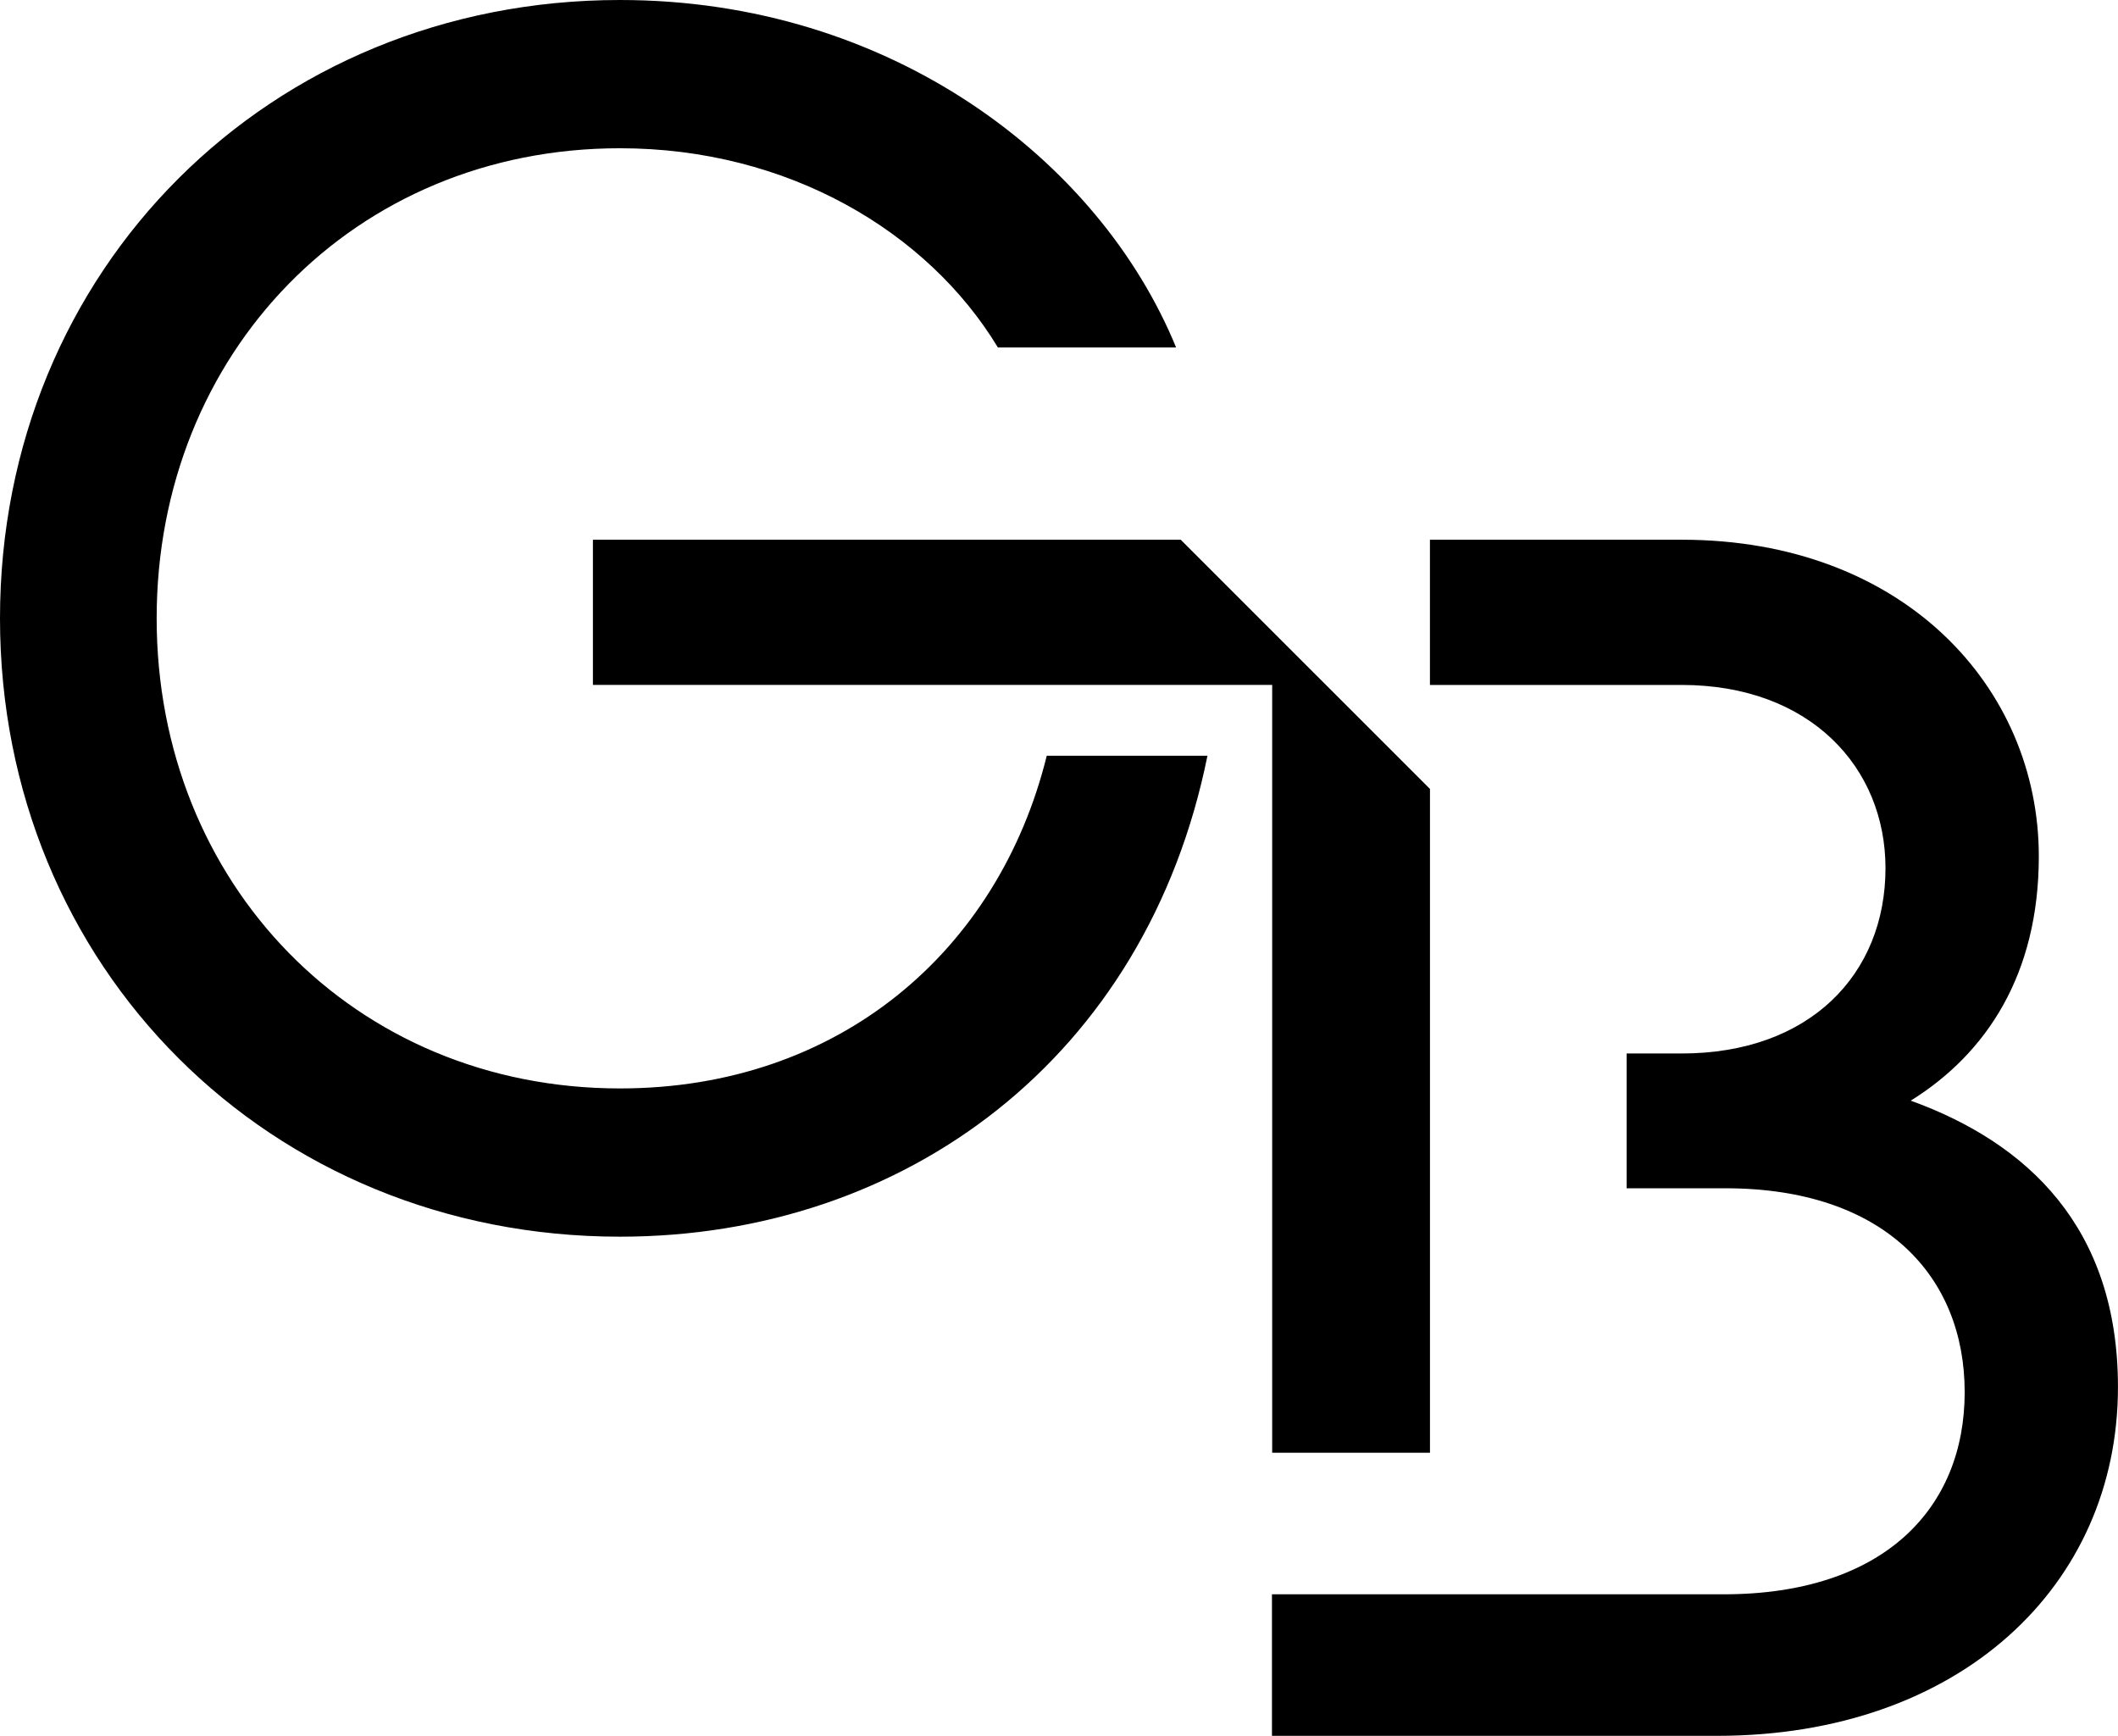
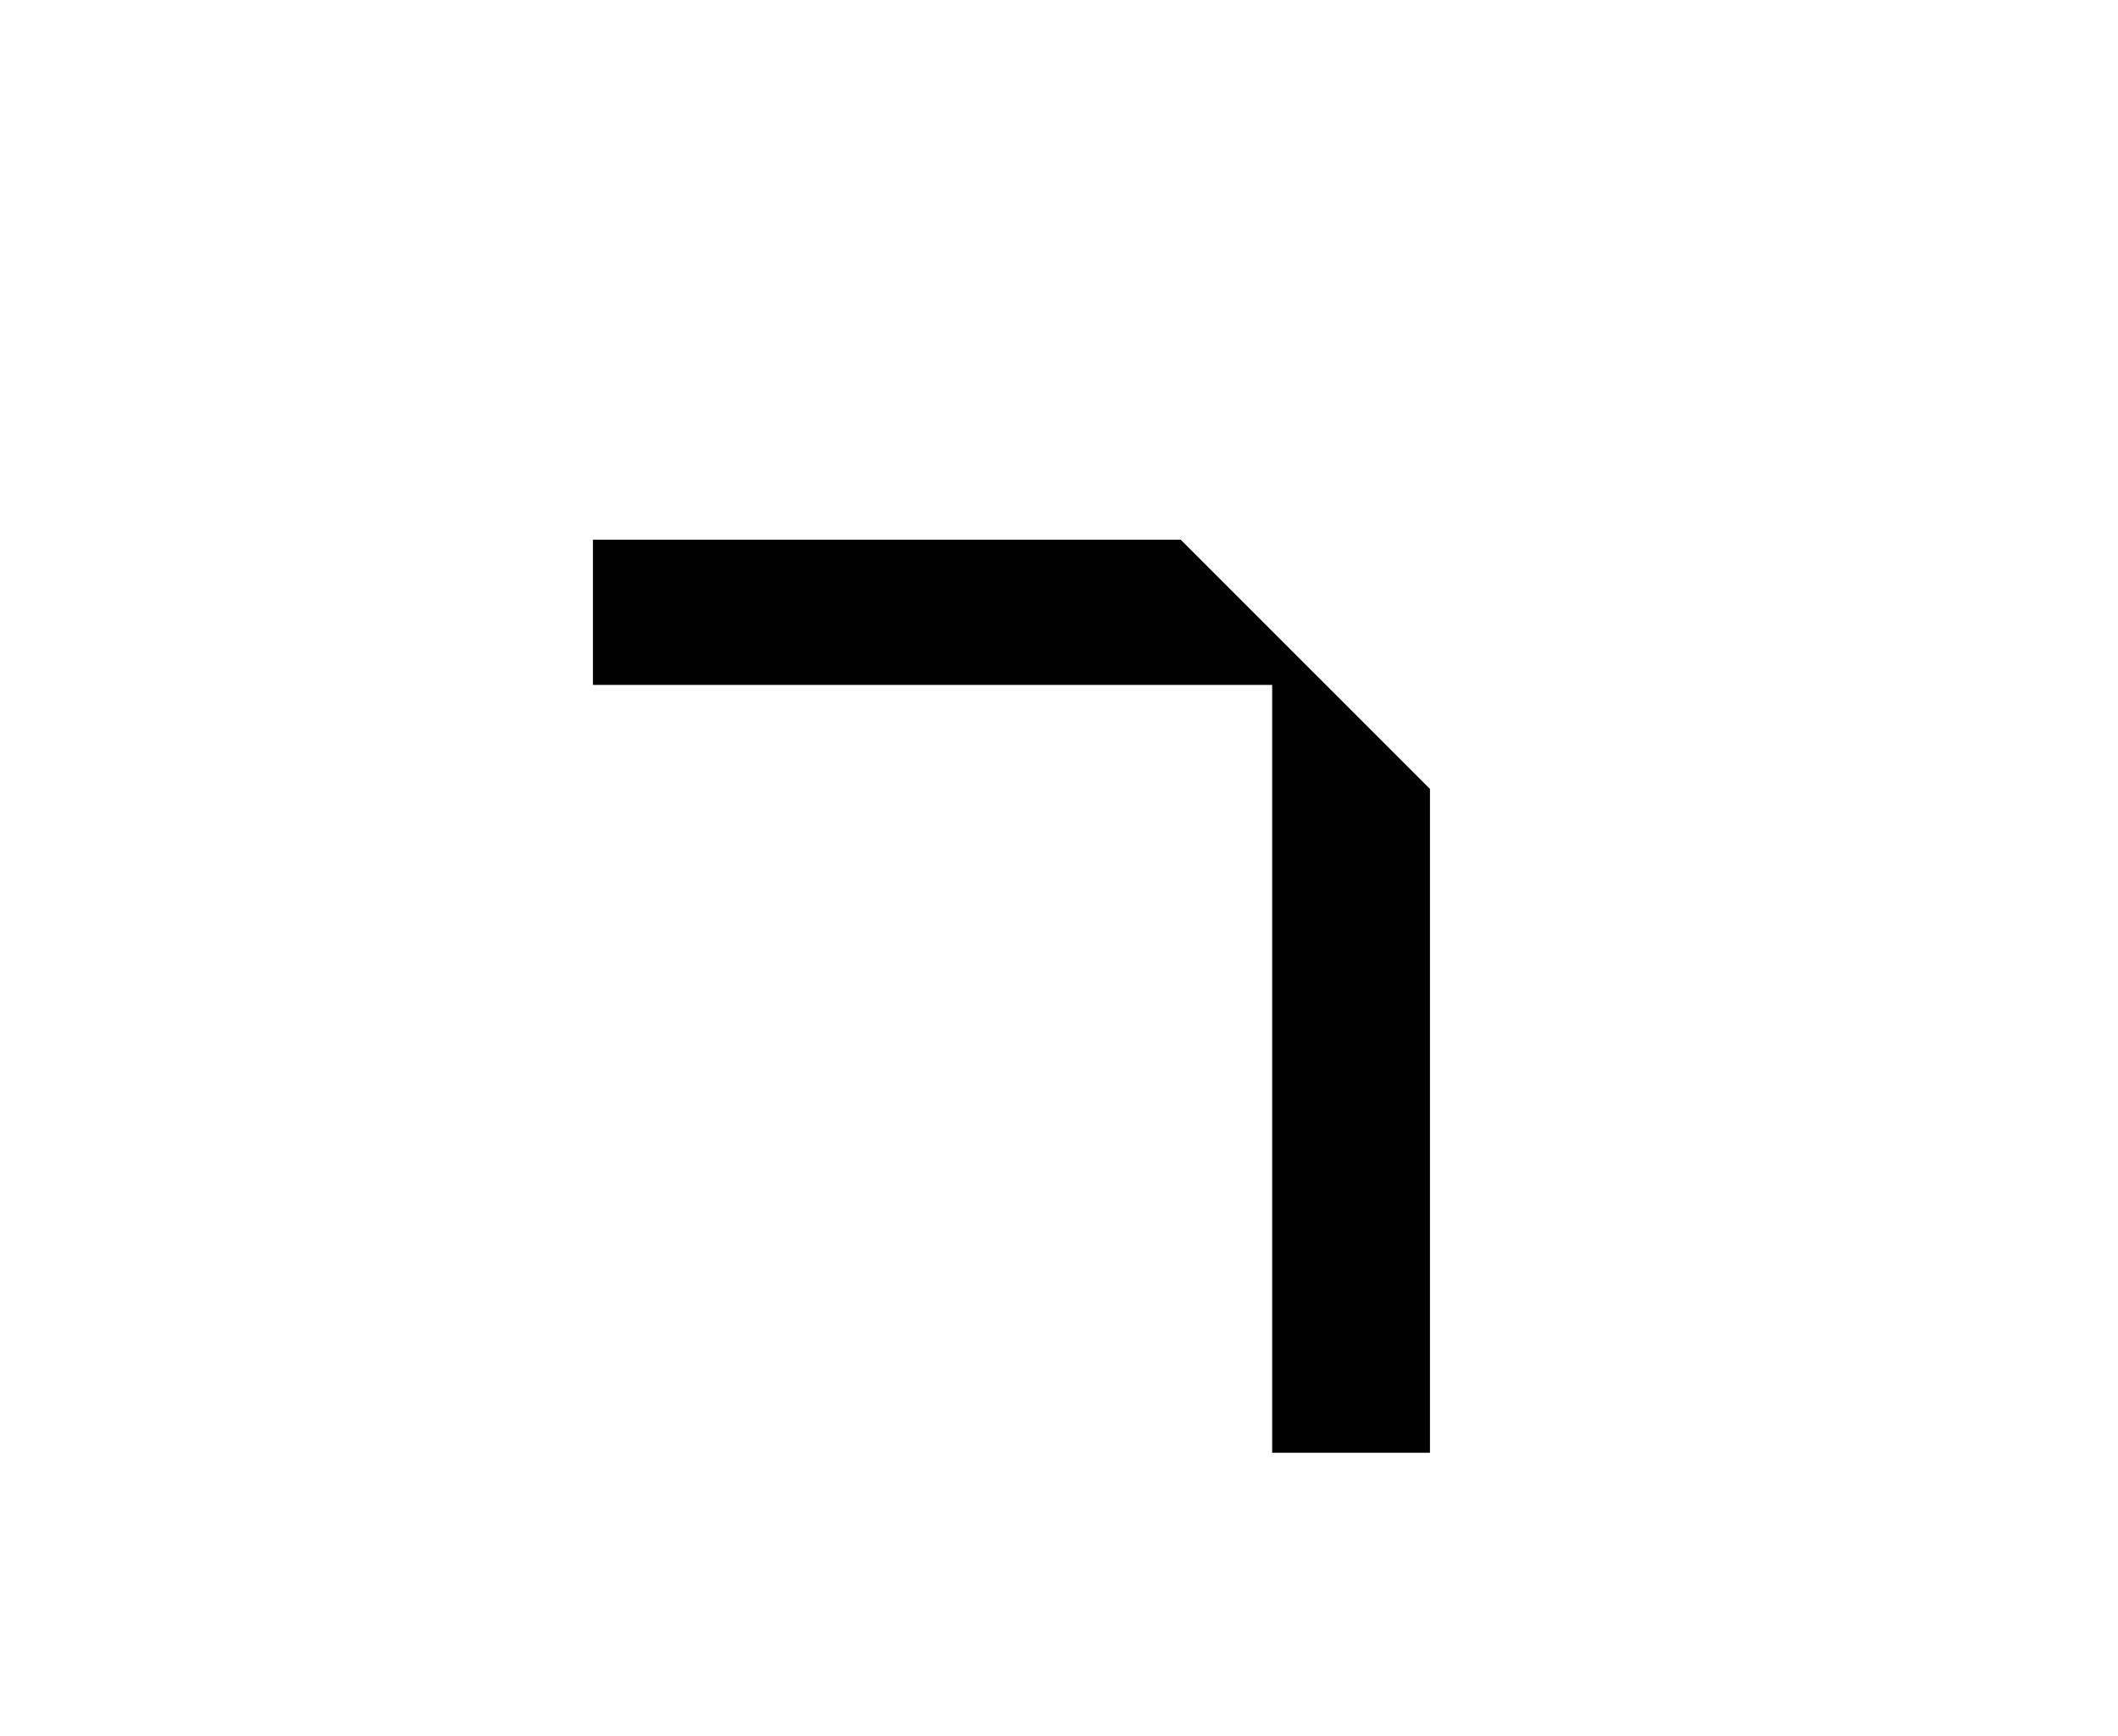
<svg xmlns="http://www.w3.org/2000/svg" id="a" data-name="Layer 1" viewBox="0 0 483.06 395.87">
  <defs>
    <style>
      .b {
        fill: #000;
        stroke-width: 0px;
      }
    </style>
  </defs>
-   <path class="b" d="M141.4,248.23c-60.71,0-105.67-46.88-105.67-107.21s44.96-107.21,105.67-107.21c38.26,0,70.18,18.97,86.2,45.44h40.64C250.71,36.47,203.07,0,141.4,0,61.48,0,0,61.48,0,141.02s61.48,141.02,141.4,141.02c64.89,0,120.05-40.67,133.99-109.69h-36.65c-11.04,44.66-47.52,75.88-97.34,75.88Z" />
-   <path class="b" d="M435.8,251.01c17.29-10.76,29.2-28.82,29.2-55.72,0-38.42-30.74-72.2-81.46-72.2h-57.41v33.12h57.41c29.2,0,46.49,18.72,46.49,41.78,0,24.21-17.29,42.27-46.49,42.27h-12.55v30.74h22.54c36.12,0,54.56,19.98,54.56,46.49s-18.44,46.11-54.95,46.11h-103.04v32.28h101.5c55.33,0,91.45-34.2,91.45-79.54,0-36.5-20.75-55.72-47.26-65.32Z" />
  <polygon class="b" points="135.23 156.2 290.15 156.2 290.15 331.31 326.14 331.31 326.14 179.93 269.29 123.09 135.23 123.09 135.23 156.2" />
</svg>